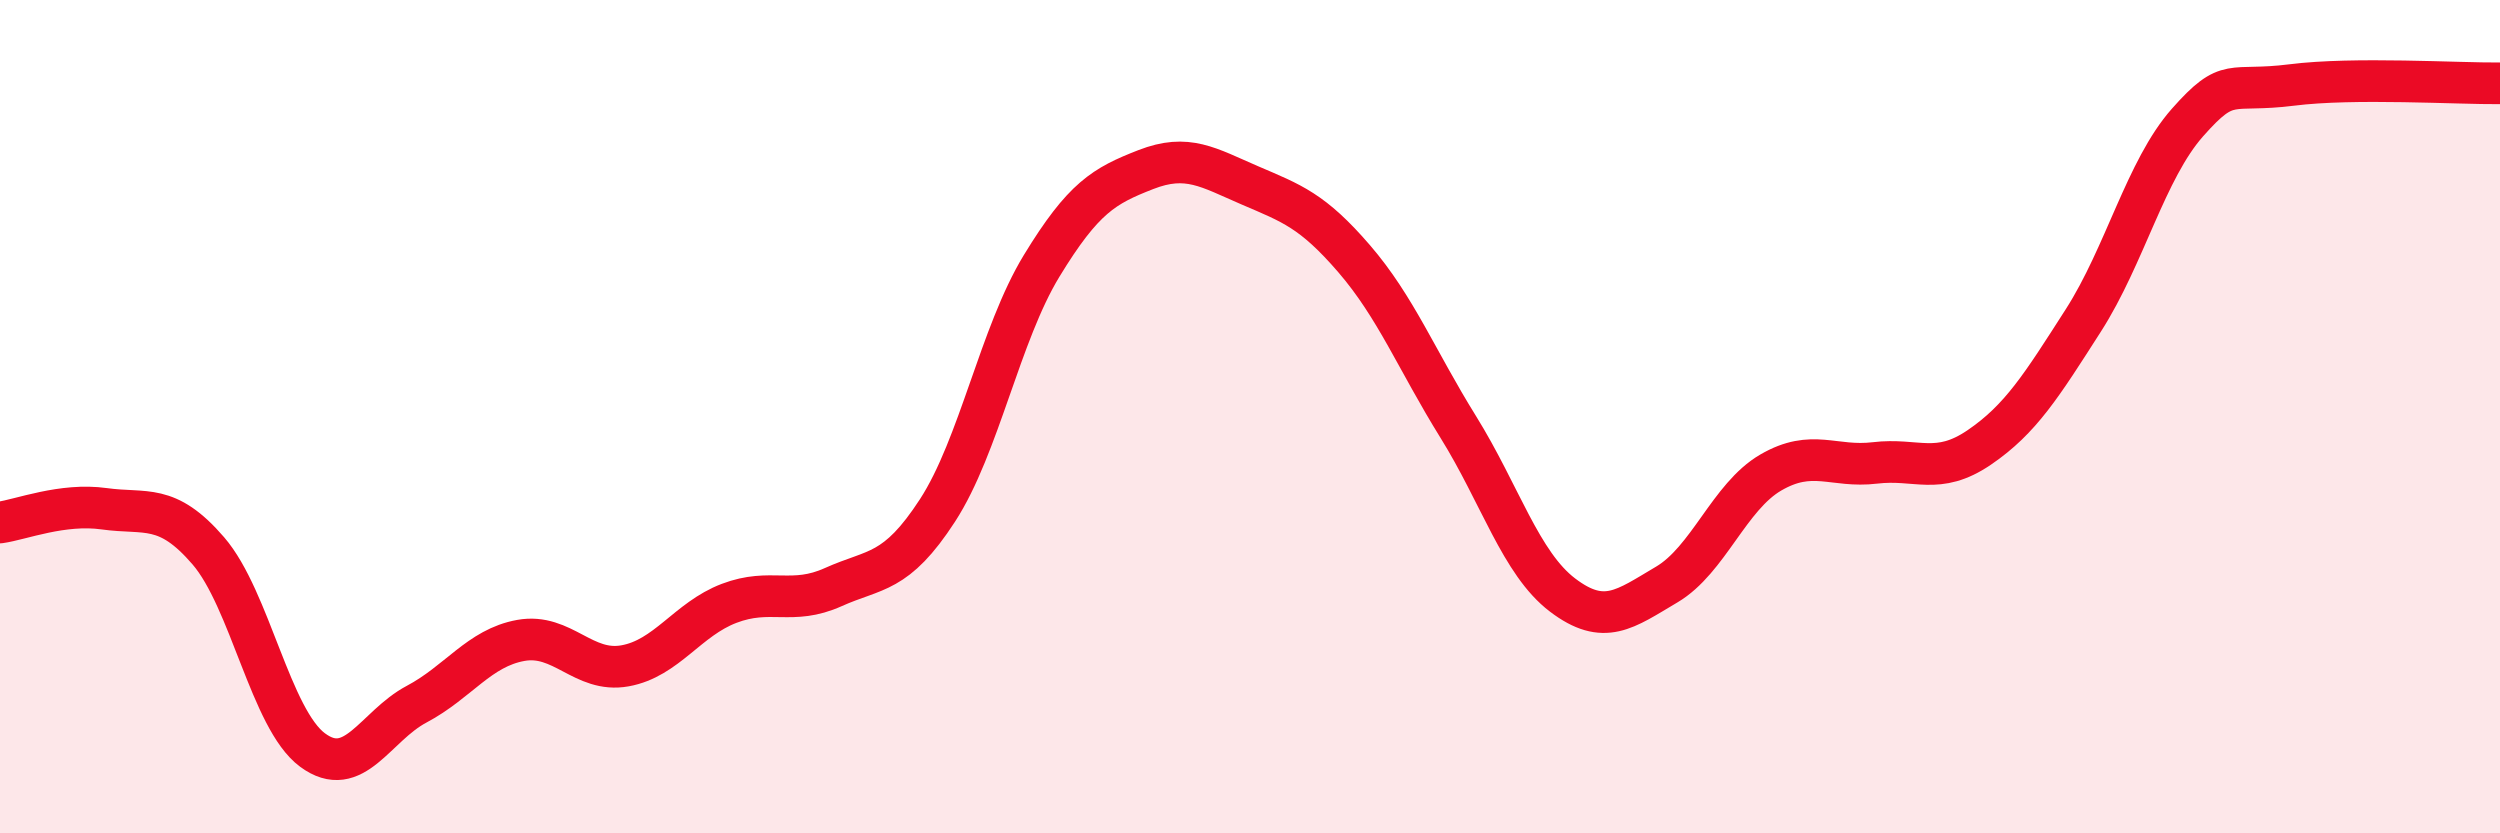
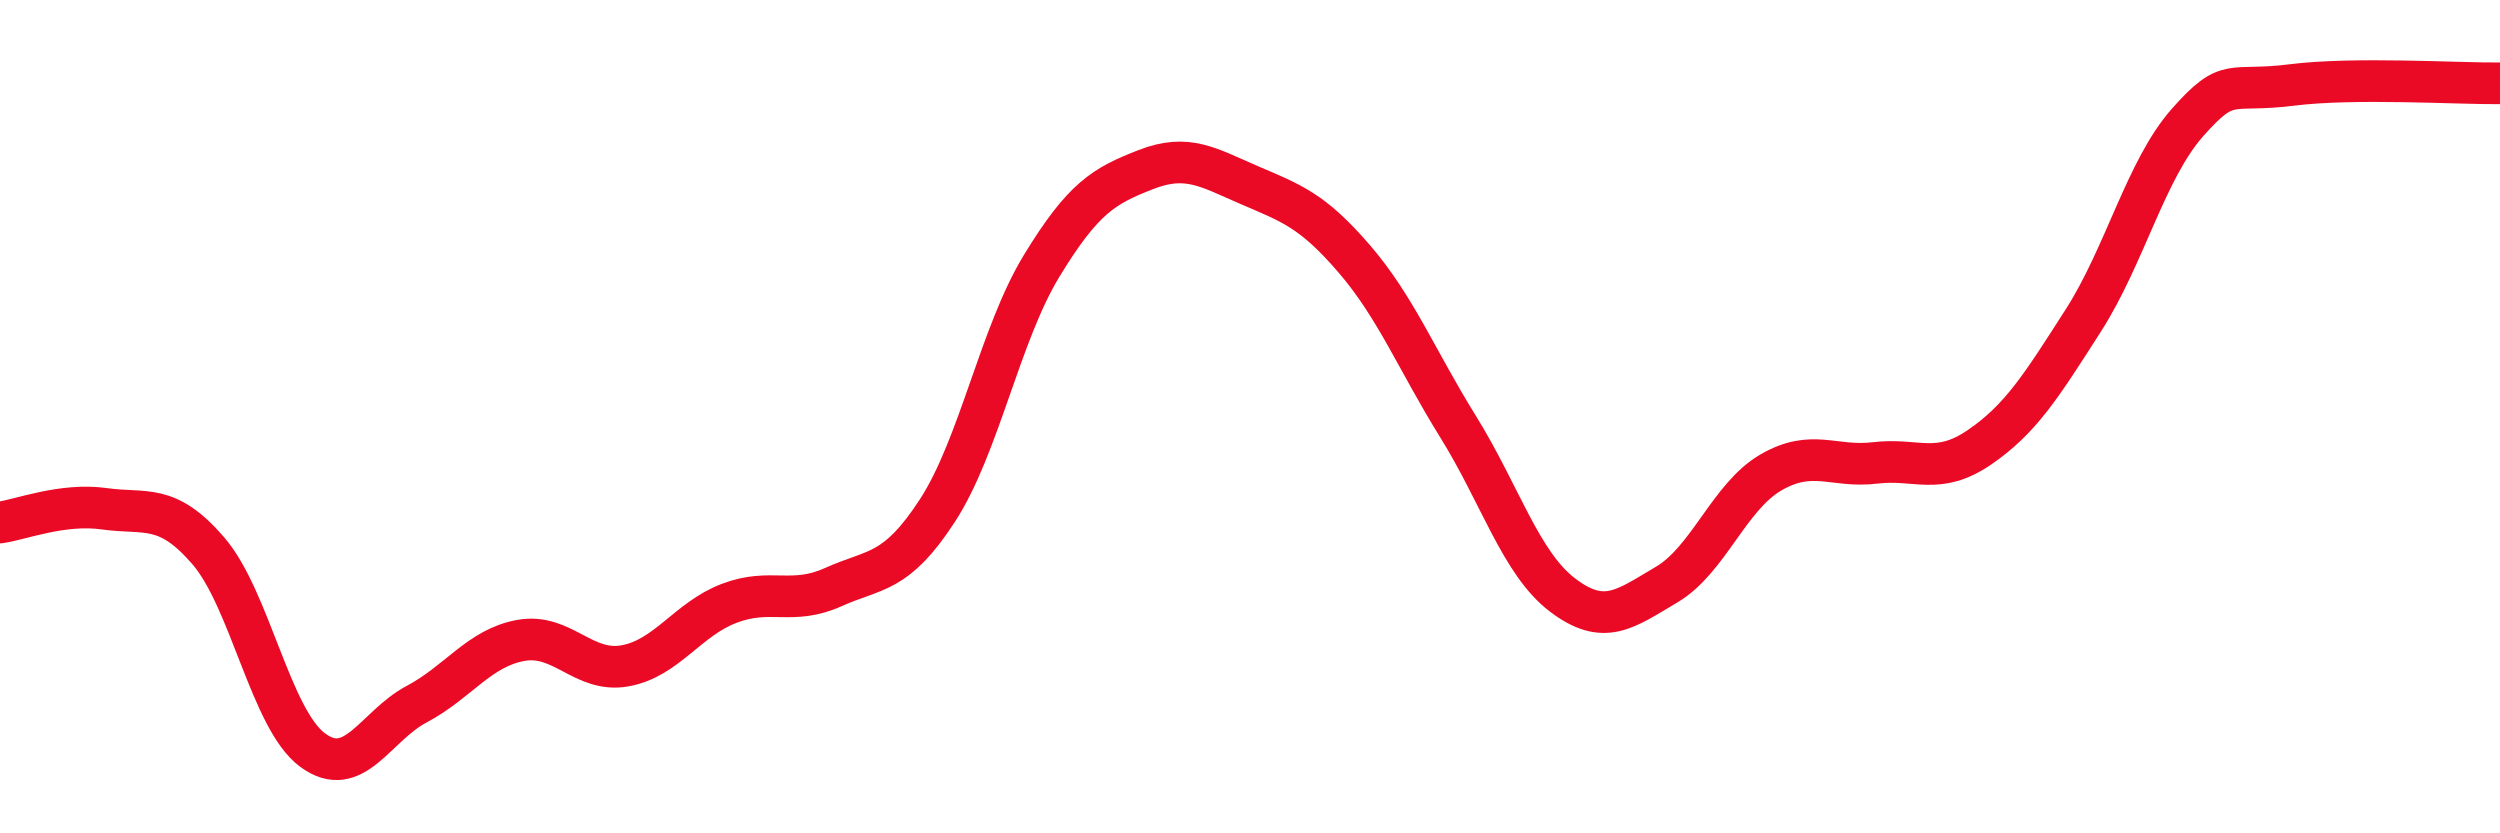
<svg xmlns="http://www.w3.org/2000/svg" width="60" height="20" viewBox="0 0 60 20">
-   <path d="M 0,12.54 C 0.5,12.47 1.5,12.07 2.5,12.21 C 3.5,12.35 4,12.06 5,13.22 C 6,14.38 6.5,17.26 7.5,18 C 8.5,18.74 9,17.43 10,16.9 C 11,16.37 11.5,15.55 12.5,15.37 C 13.5,15.19 14,16.16 15,15.98 C 16,15.8 16.5,14.86 17.5,14.48 C 18.5,14.1 19,14.54 20,14.09 C 21,13.64 21.5,13.79 22.5,12.25 C 23.5,10.71 24,8.02 25,6.38 C 26,4.74 26.5,4.46 27.5,4.07 C 28.5,3.68 29,4.02 30,4.45 C 31,4.88 31.5,5.05 32.5,6.21 C 33.5,7.37 34,8.64 35,10.25 C 36,11.86 36.5,13.52 37.5,14.28 C 38.5,15.04 39,14.62 40,14.03 C 41,13.44 41.5,11.92 42.5,11.34 C 43.5,10.76 44,11.23 45,11.11 C 46,10.99 46.5,11.42 47.5,10.74 C 48.5,10.06 49,9.25 50,7.69 C 51,6.13 51.5,4.07 52.5,2.94 C 53.5,1.81 53.5,2.23 55,2.04 C 56.5,1.85 59,2.01 60,2L60 20L0 20Z" fill="#EB0A25" opacity="0.1" stroke-linecap="round" stroke-linejoin="round" />
  <path d="M 0,12.54 C 0.5,12.47 1.5,12.07 2.5,12.21 C 3.5,12.35 4,12.06 5,13.22 C 6,14.38 6.5,17.26 7.5,18 C 8.5,18.74 9,17.43 10,16.9 C 11,16.37 11.5,15.55 12.5,15.37 C 13.5,15.19 14,16.16 15,15.98 C 16,15.8 16.5,14.86 17.5,14.48 C 18.5,14.1 19,14.54 20,14.09 C 21,13.64 21.5,13.79 22.5,12.25 C 23.5,10.71 24,8.02 25,6.38 C 26,4.74 26.5,4.46 27.5,4.07 C 28.5,3.68 29,4.02 30,4.45 C 31,4.88 31.5,5.05 32.5,6.21 C 33.5,7.37 34,8.64 35,10.25 C 36,11.86 36.5,13.52 37.5,14.28 C 38.5,15.04 39,14.62 40,14.03 C 41,13.44 41.5,11.92 42.5,11.34 C 43.5,10.76 44,11.23 45,11.11 C 46,10.99 46.5,11.42 47.5,10.74 C 48.5,10.06 49,9.25 50,7.69 C 51,6.13 51.5,4.07 52.5,2.94 C 53.5,1.81 53.5,2.23 55,2.04 C 56.5,1.85 59,2.01 60,2" stroke="#EB0A25" stroke-width="1" fill="none" stroke-linecap="round" stroke-linejoin="round" />
</svg>